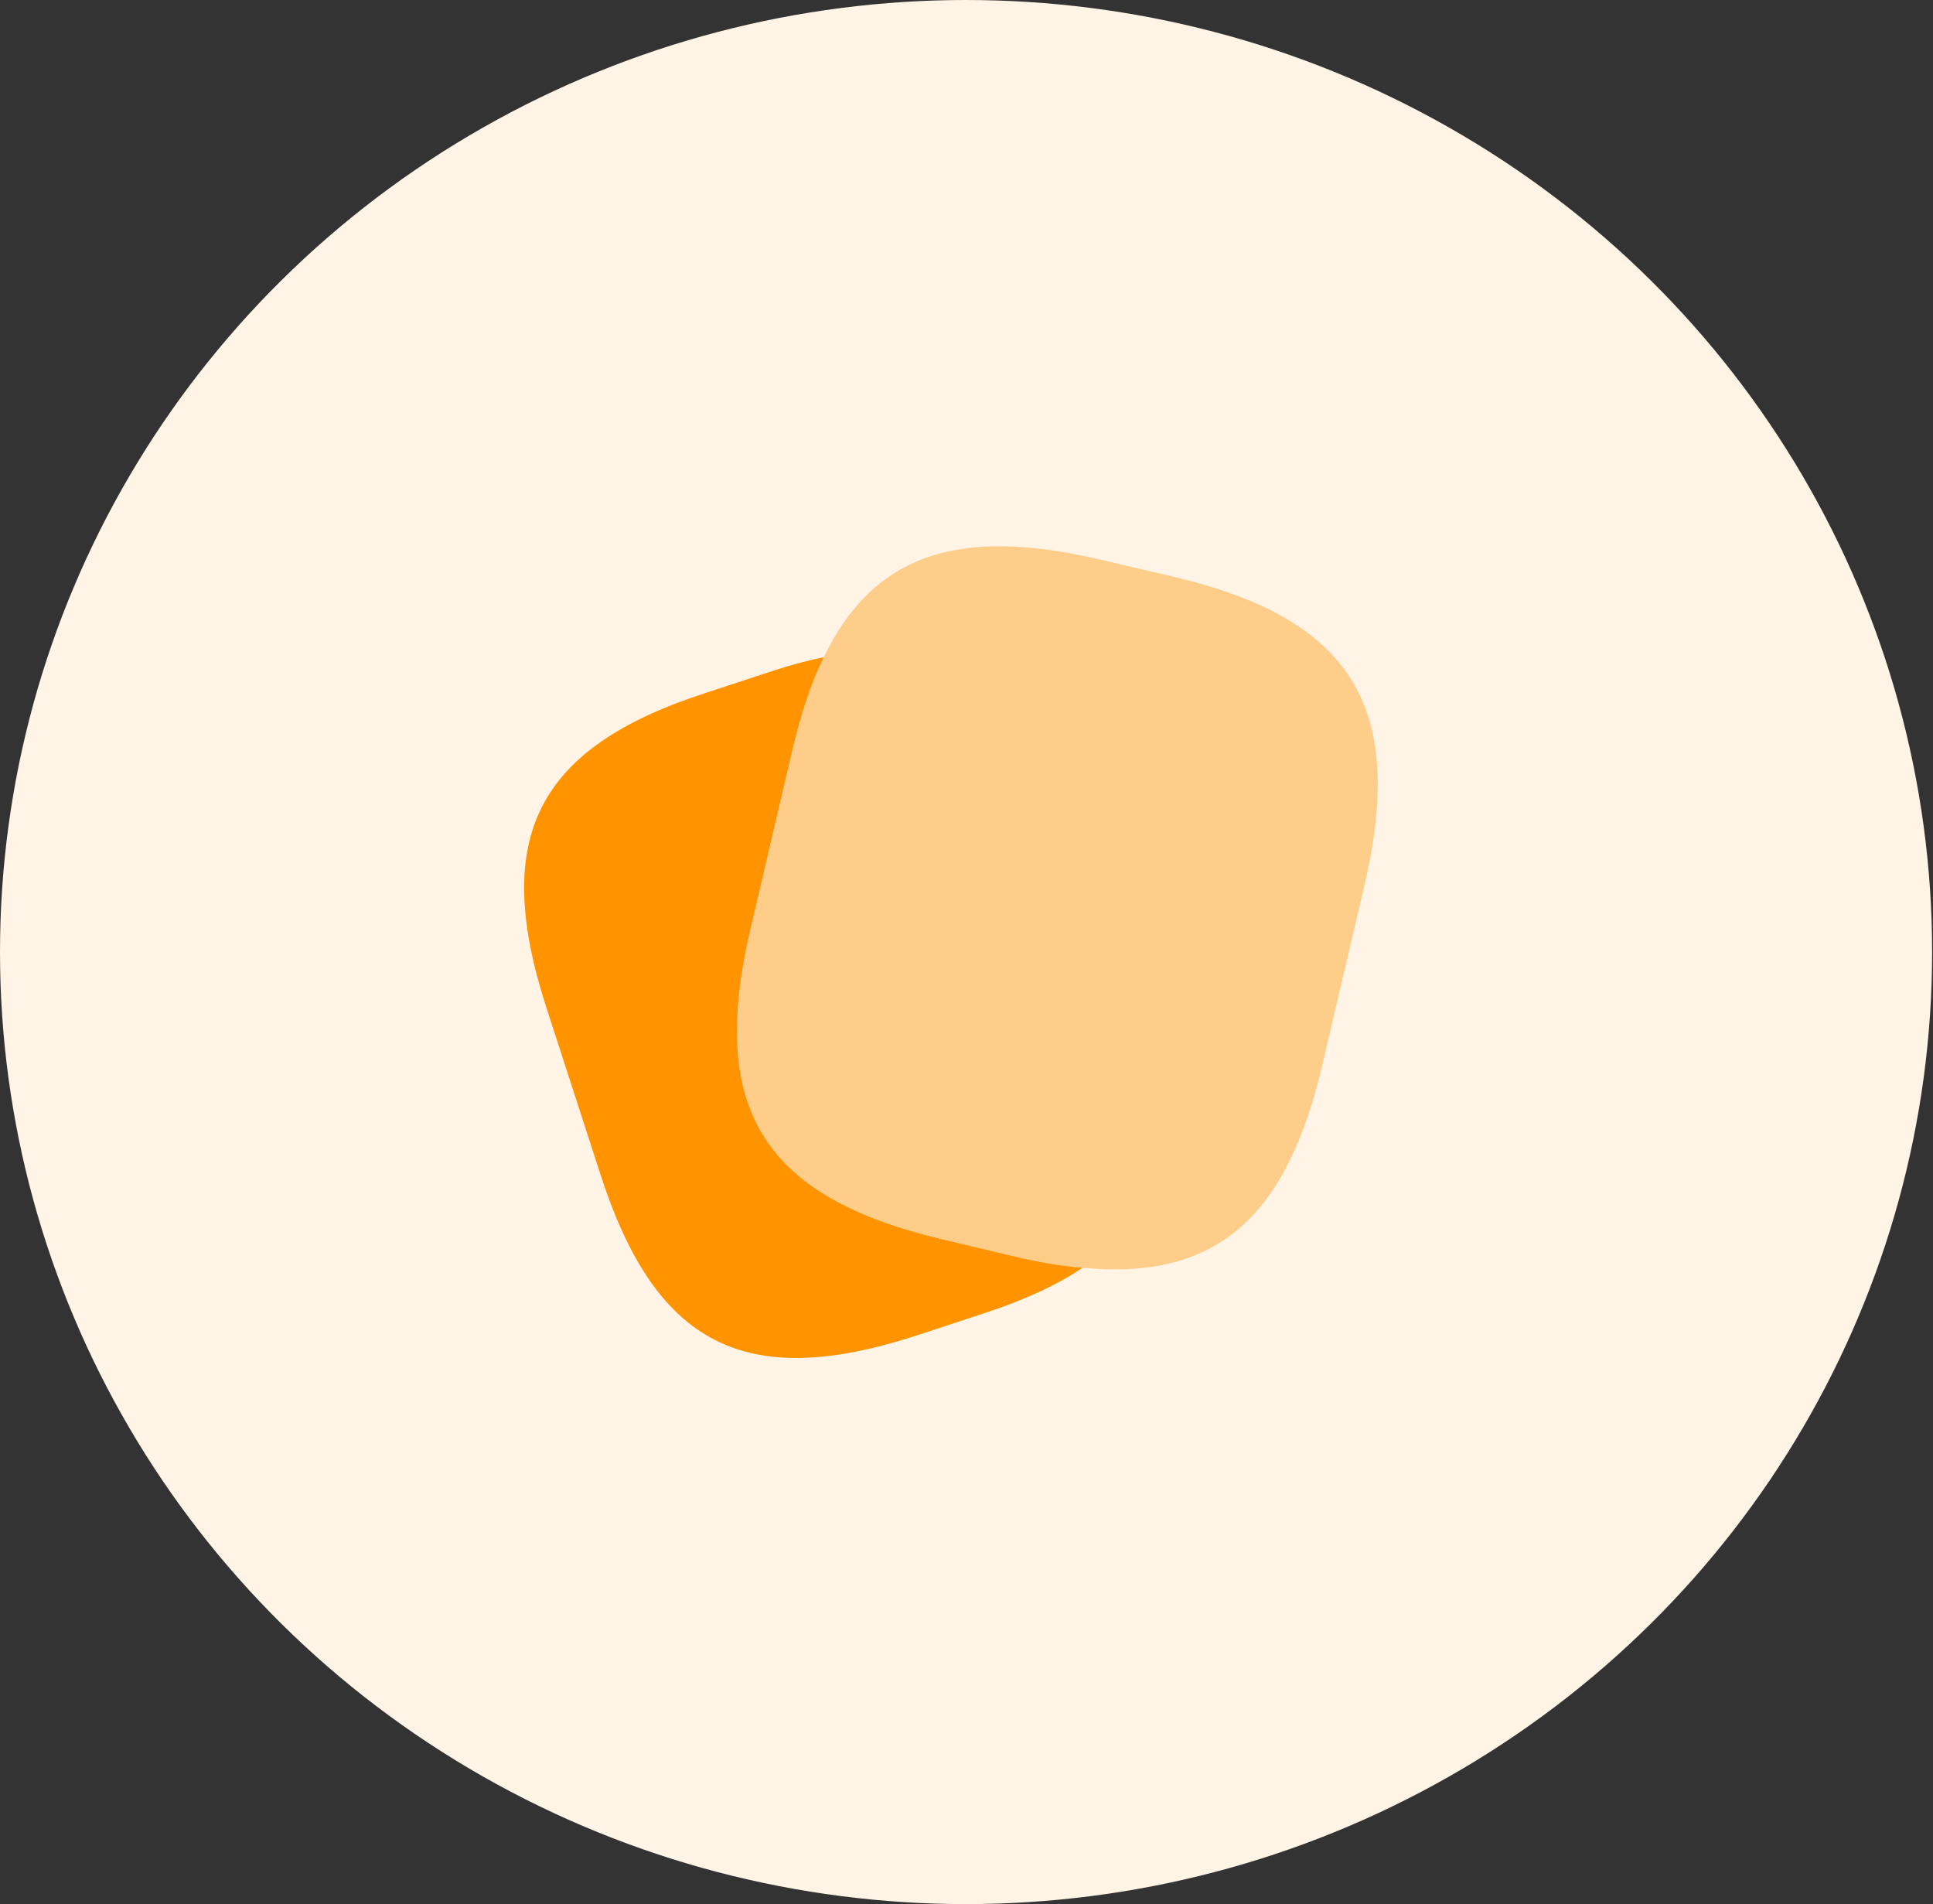
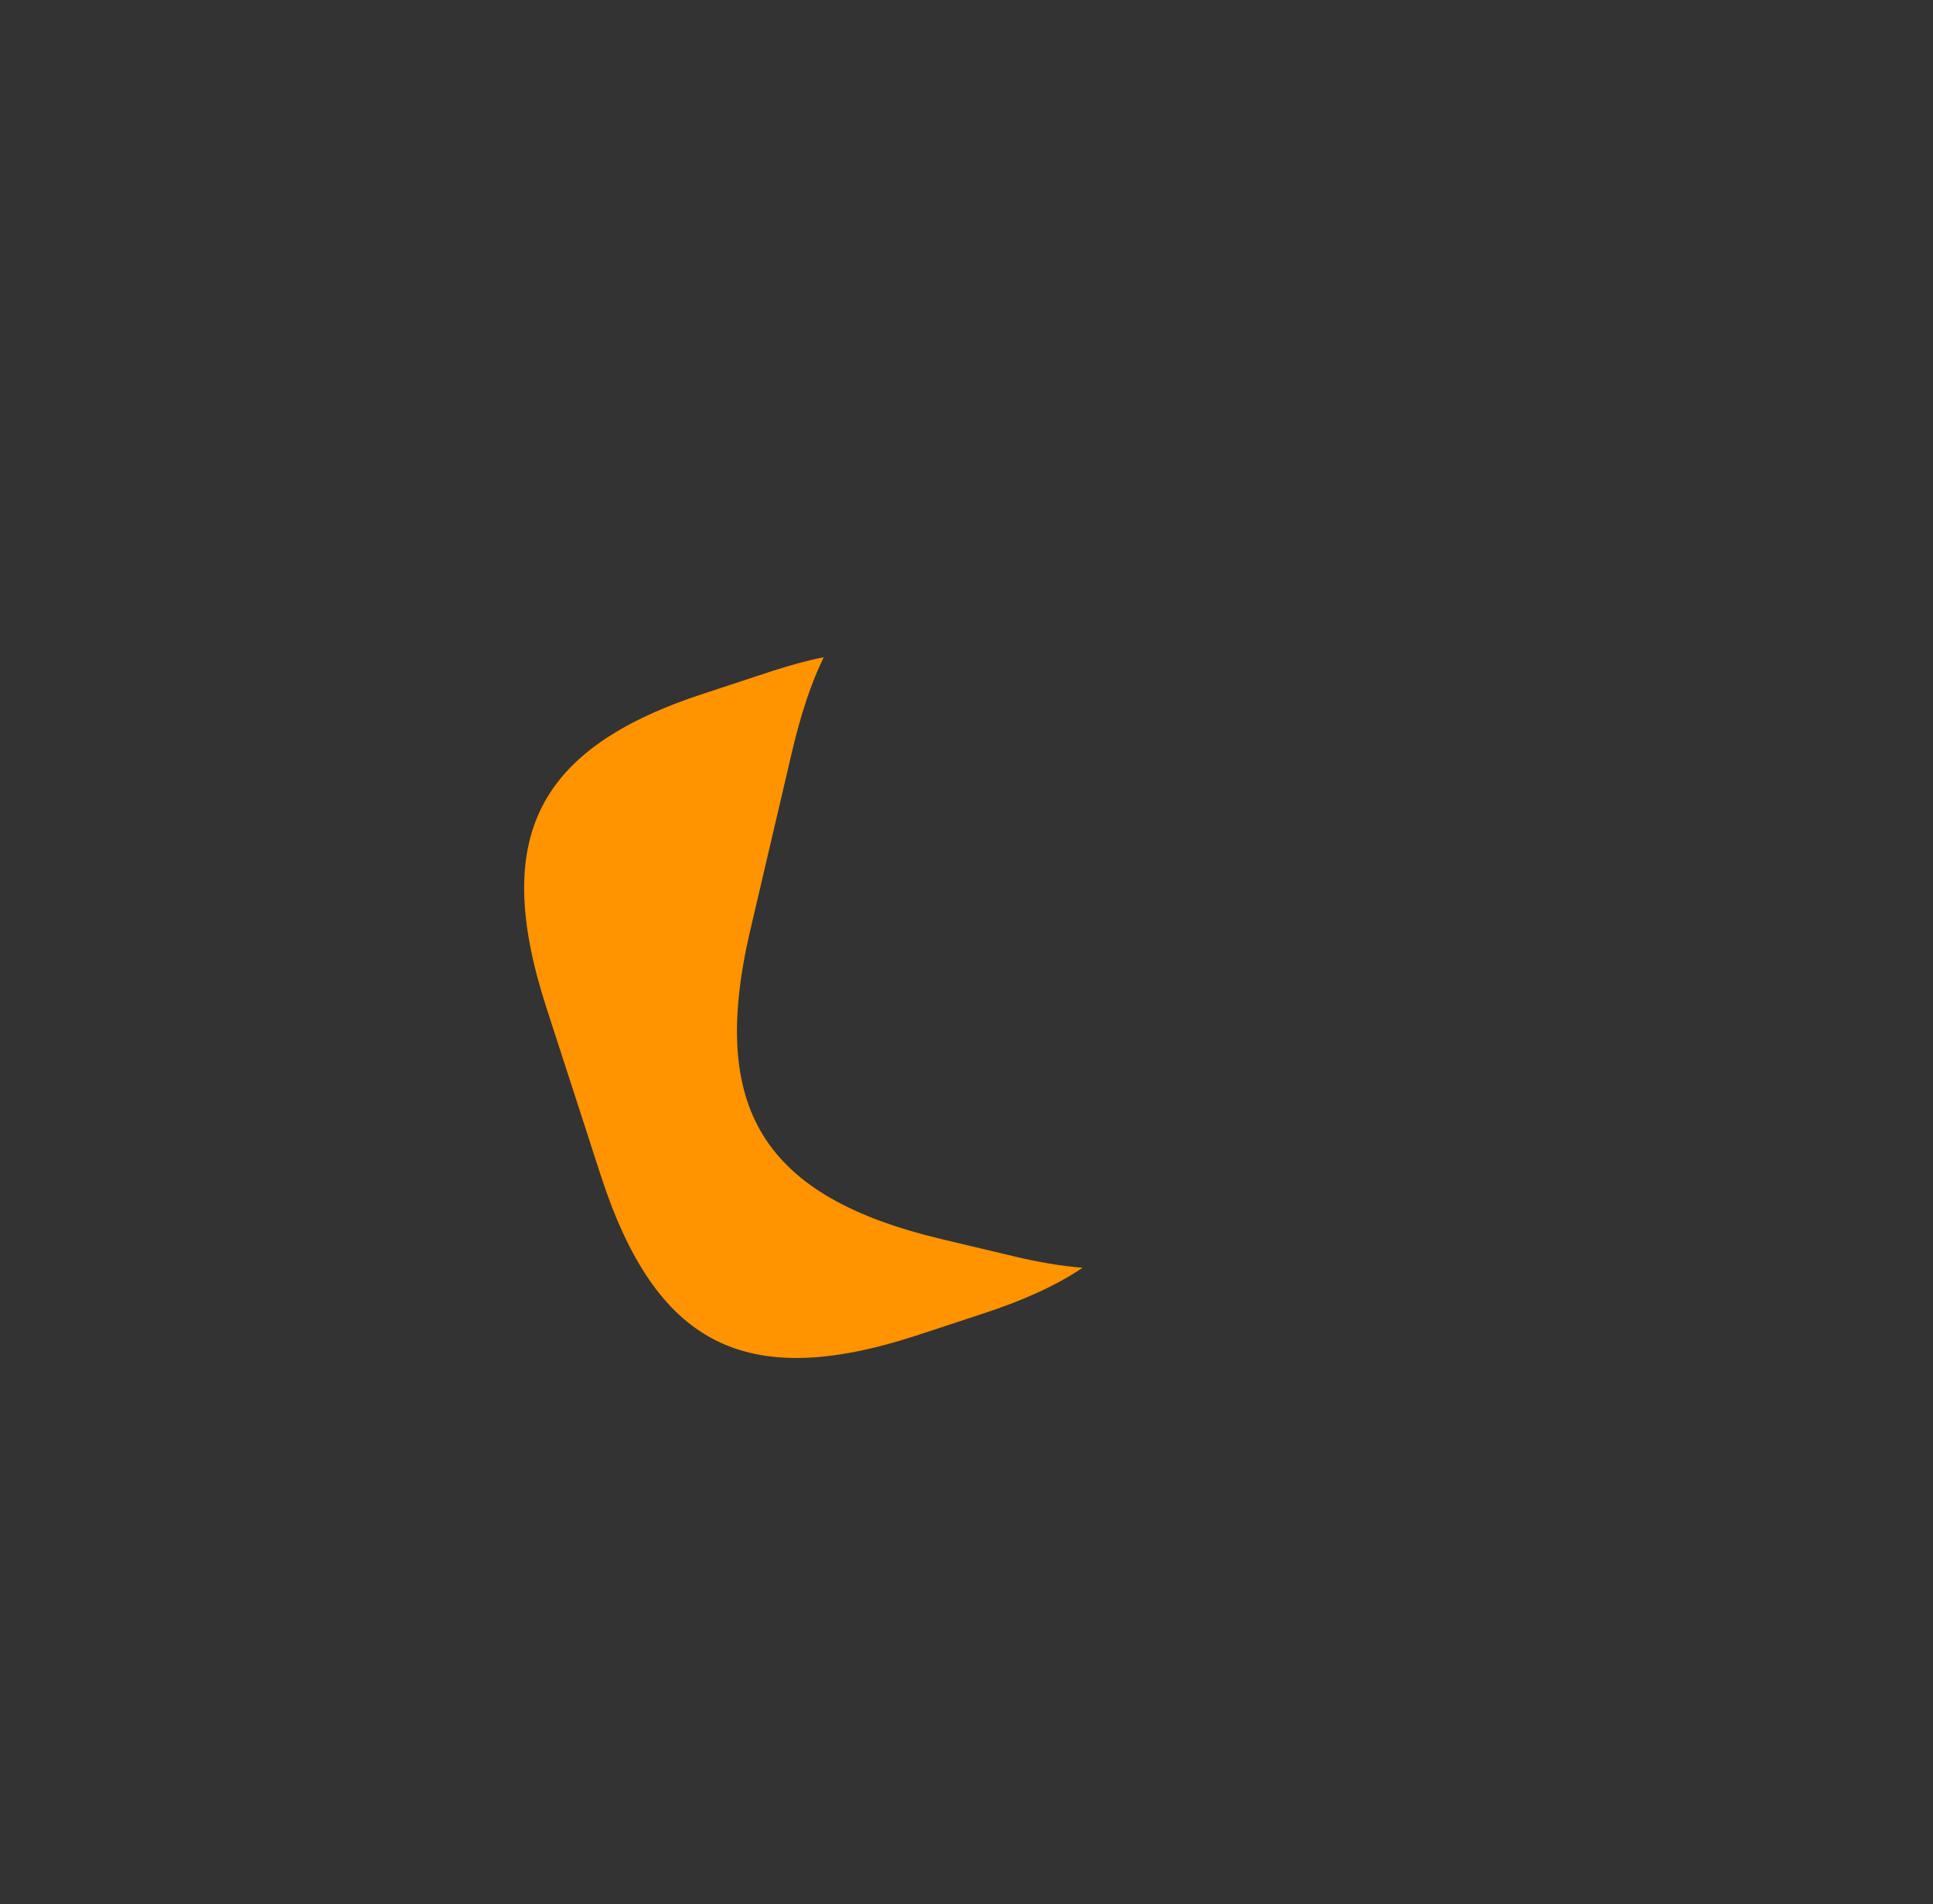
<svg xmlns="http://www.w3.org/2000/svg" width="66" height="65" viewBox="0 0 66 65" fill="none">
  <rect x="0" y="0" width="66" height="65" fill="#333333" stroke="none" />
-   <ellipse cx="32.985" cy="32.5" rx="32.985" ry="32.5" fill="#FFF4E6" />
-   <path opacity="0.4" d="M46.587 30.226L45.158 36.321C43.933 41.586 41.512 43.715 36.962 43.278C36.233 43.219 35.445 43.088 34.6 42.884L32.15 42.3C26.068 40.857 24.187 37.853 25.616 31.757L27.045 25.646C27.337 24.407 27.687 23.328 28.125 22.438C29.831 18.909 32.733 17.961 37.604 19.113L40.039 19.682C46.15 21.111 48.016 24.13 46.587 30.226Z" fill="#FF9300" />
  <path d="M36.963 43.277C36.059 43.89 34.921 44.4 33.536 44.852L31.232 45.61C25.442 47.477 22.394 45.917 20.513 40.127L18.646 34.367C16.779 28.577 18.325 25.515 24.115 23.648L26.419 22.89C27.017 22.7 27.586 22.54 28.125 22.438C27.688 23.327 27.338 24.406 27.046 25.646L25.617 31.756C24.188 37.852 26.069 40.856 32.15 42.3L34.6 42.883C35.446 43.087 36.234 43.219 36.963 43.277Z" fill="#FF9300" />
</svg>